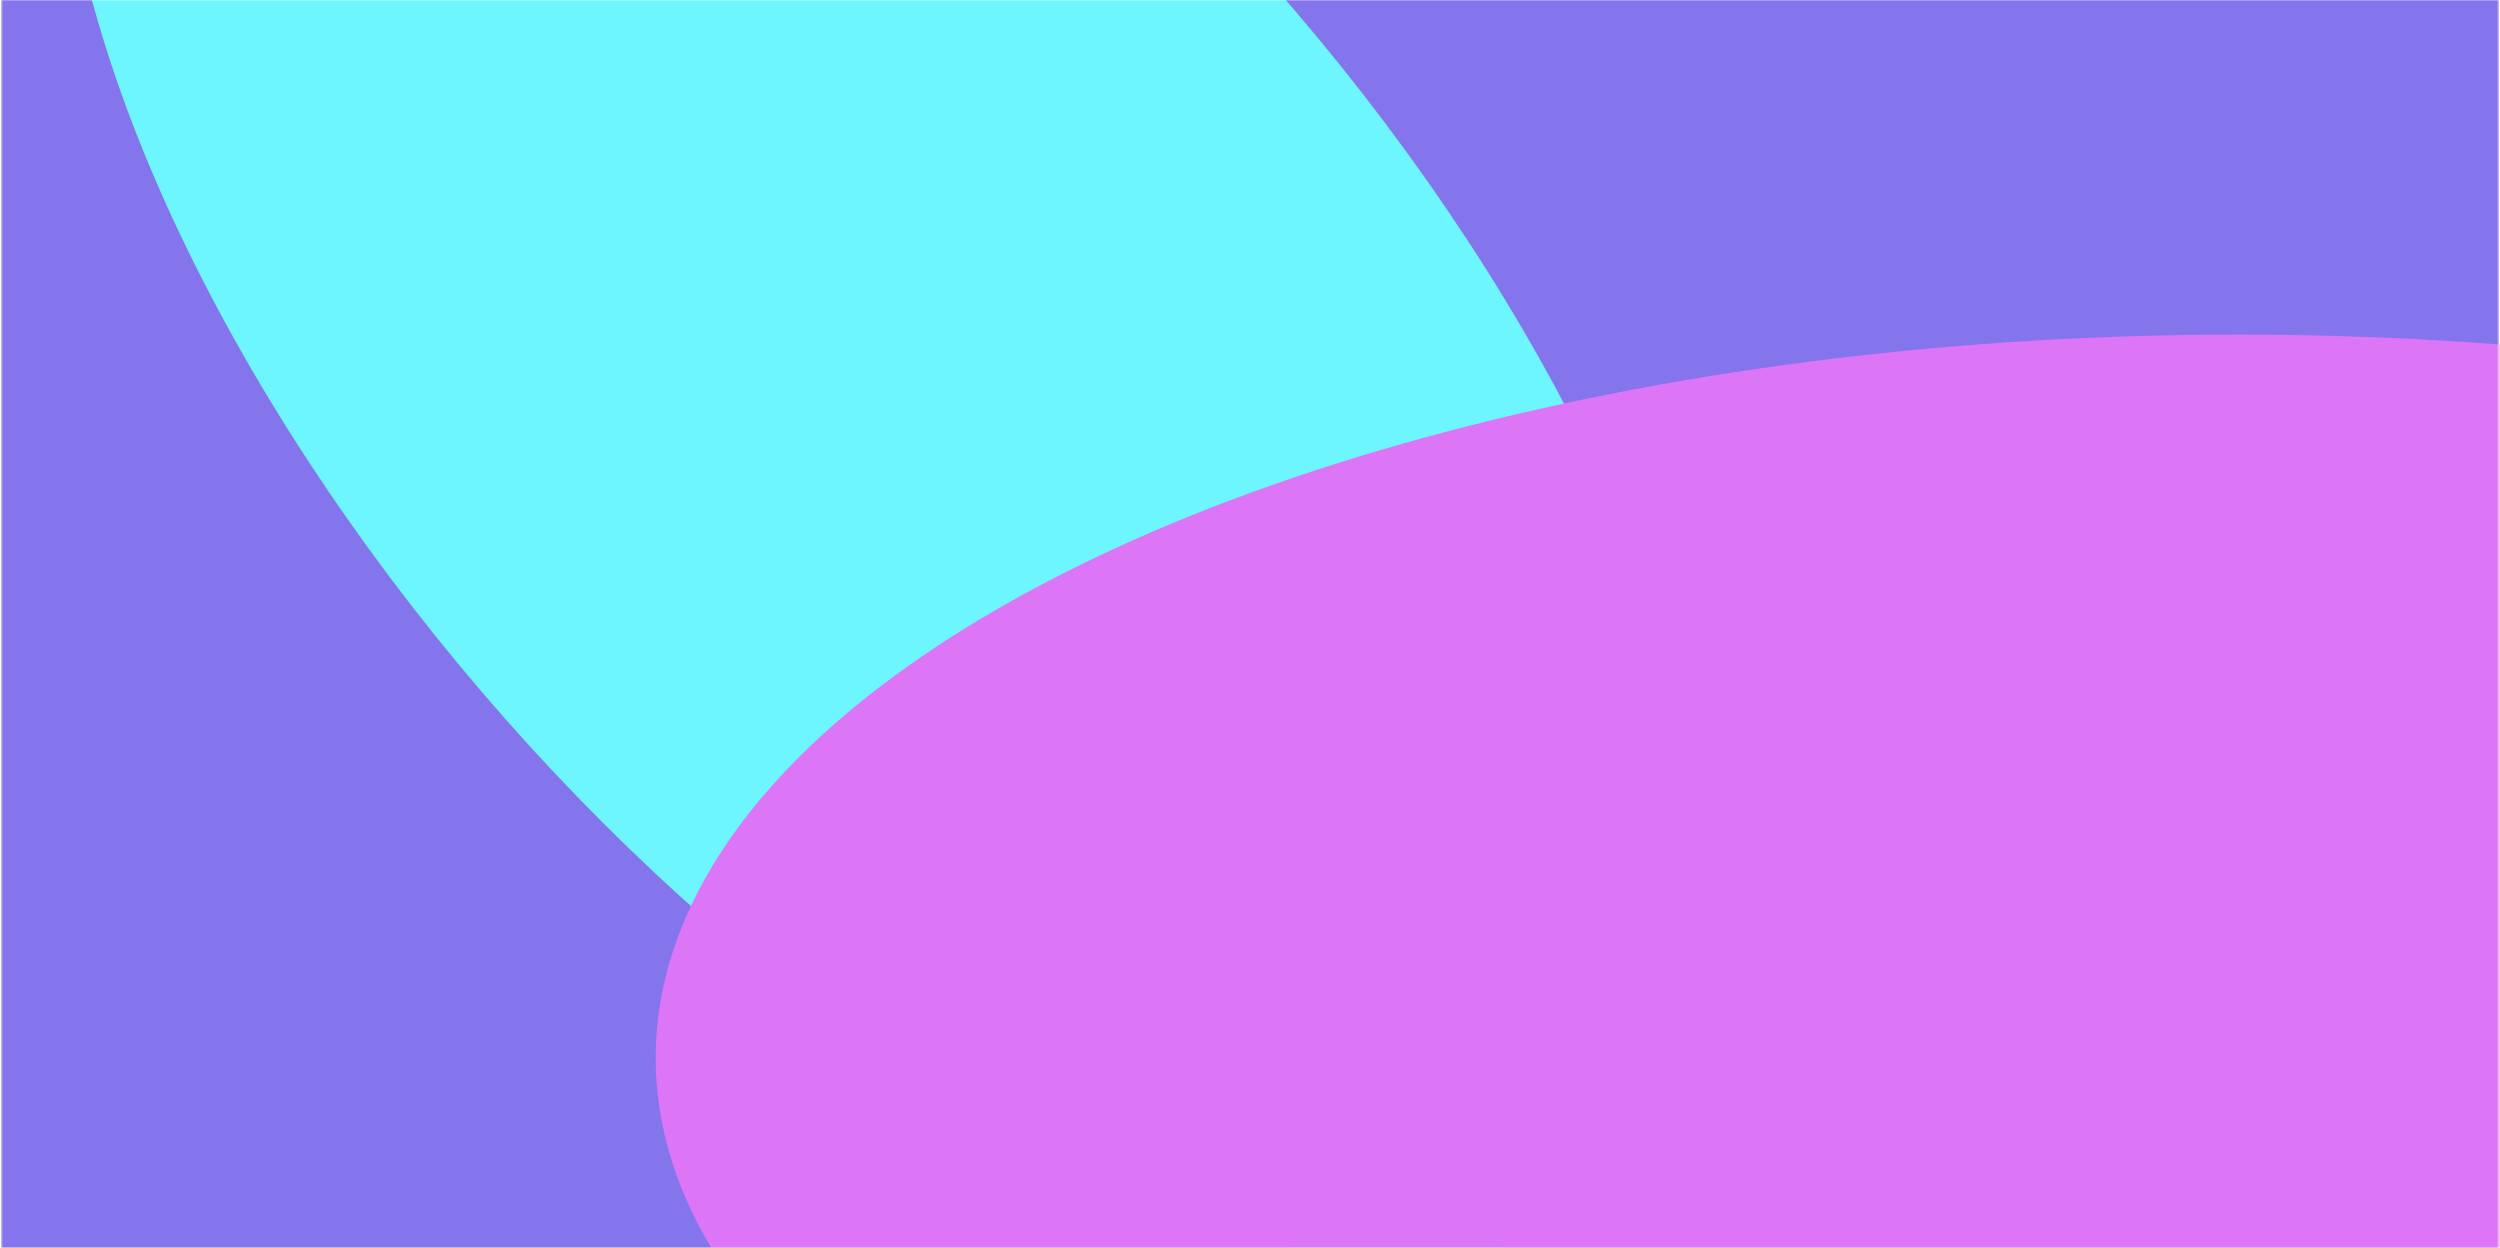
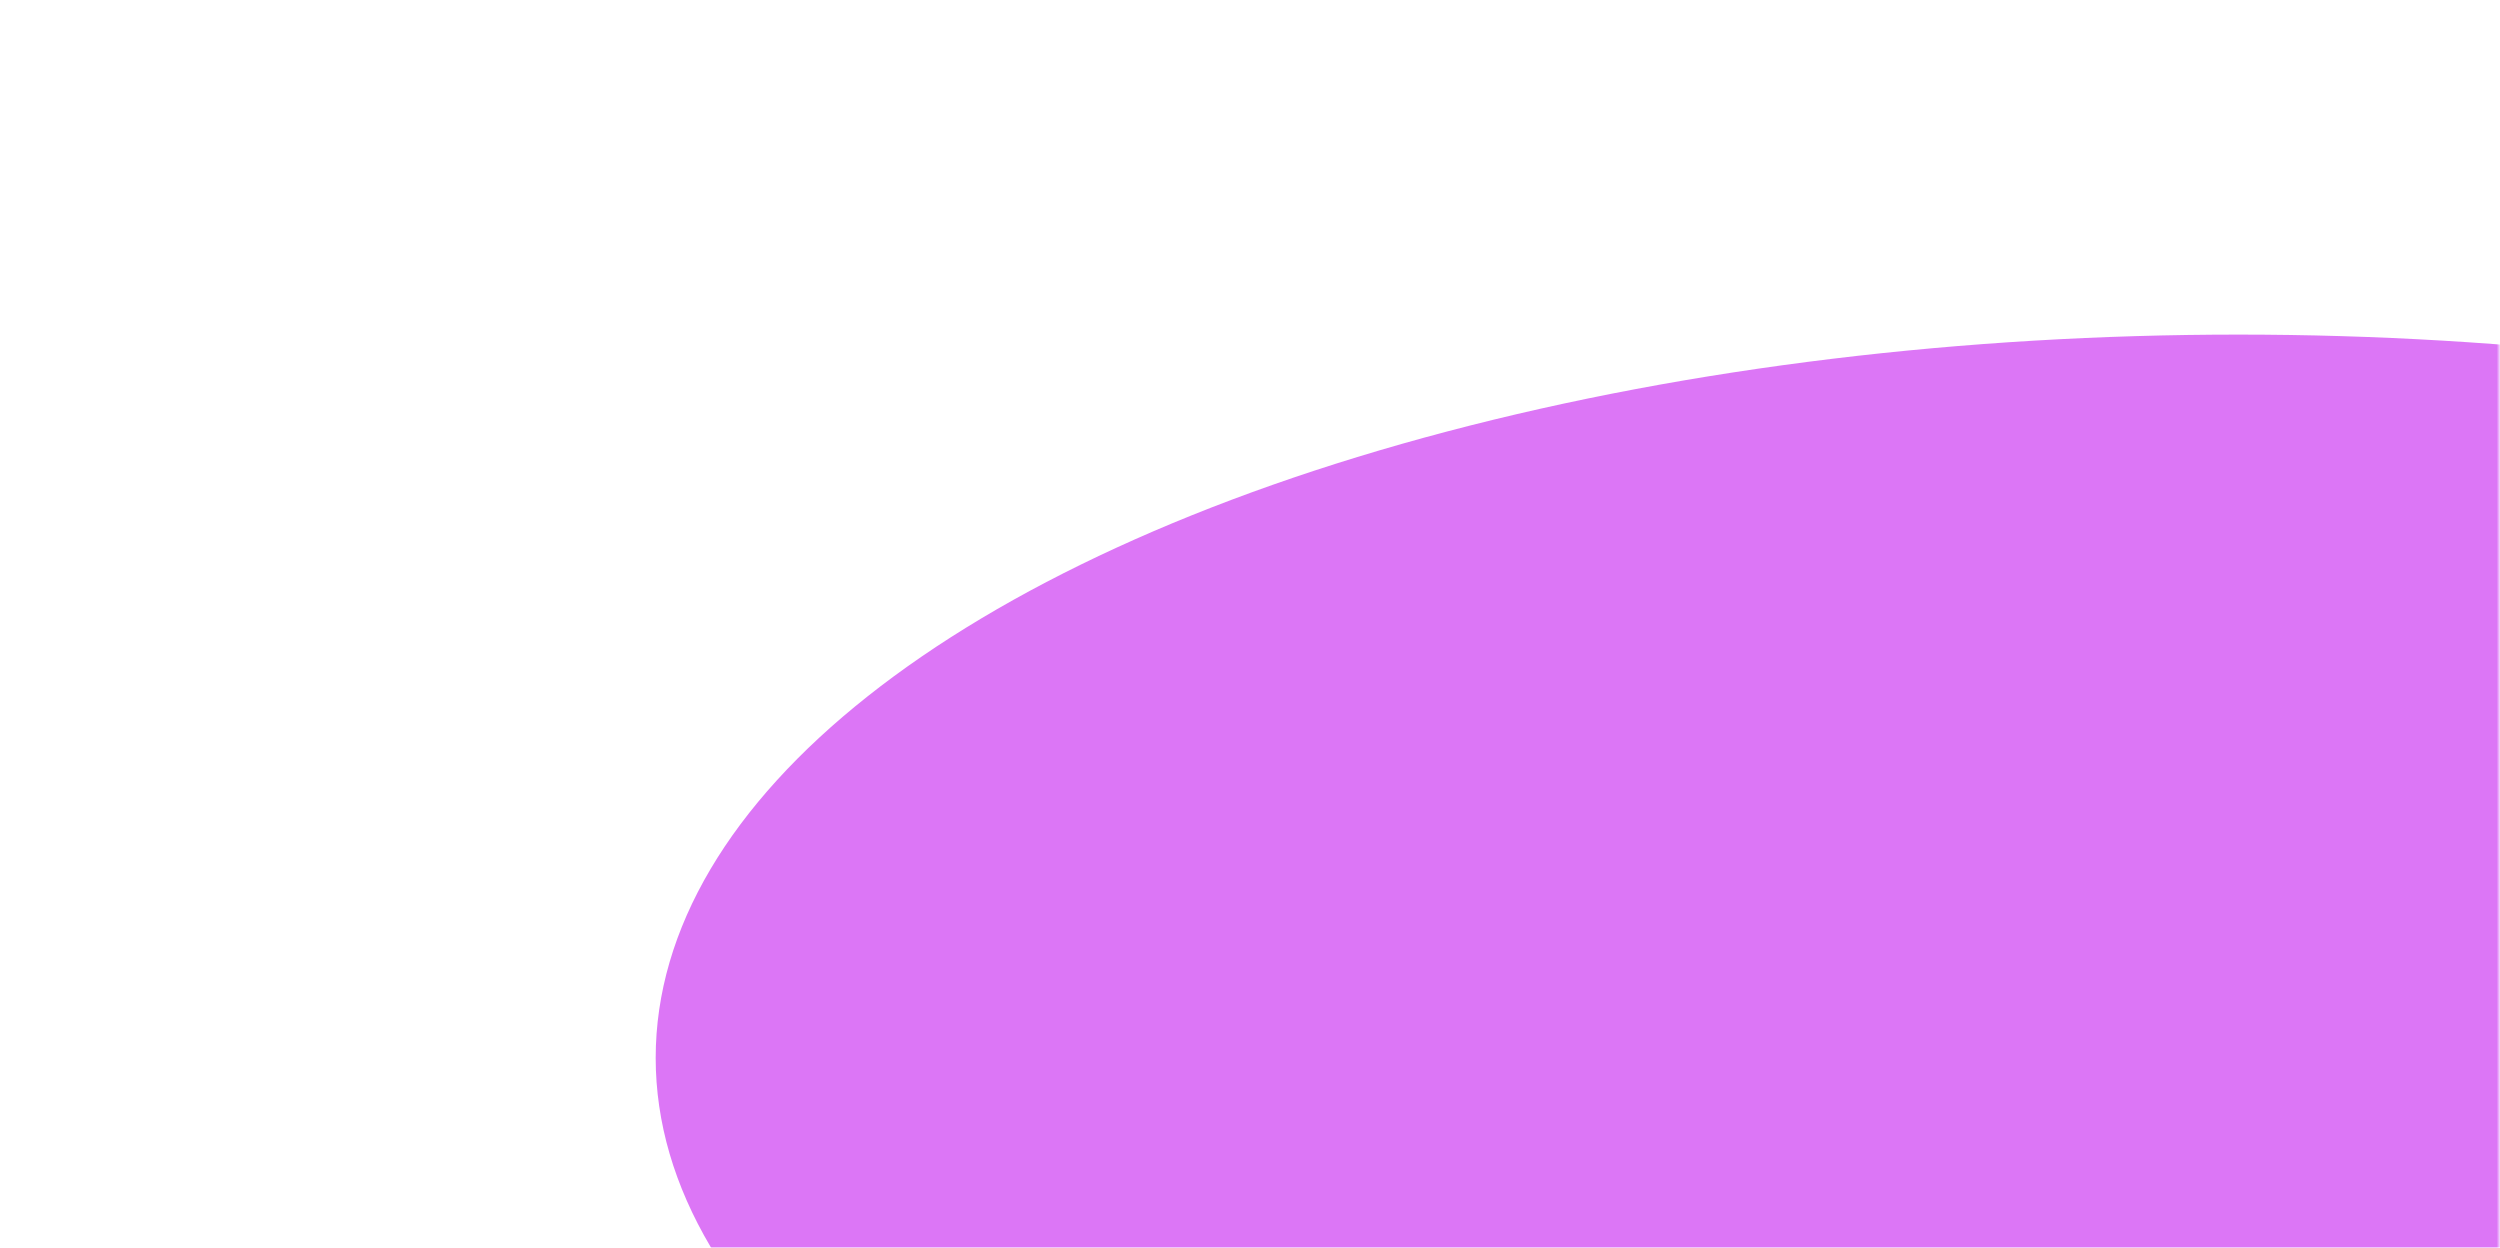
<svg xmlns="http://www.w3.org/2000/svg" width="1164" height="581" viewBox="0 0 1164 581" fill="none">
  <mask id="mask0_1294_1066" style="mask-type:alpha" maskUnits="userSpaceOnUse" x="0" y="0" width="1164" height="581">
    <rect x="0.5" width="1163" height="581" fill="#8475EC" />
  </mask>
  <g mask="url(#mask0_1294_1066)">
-     <rect x="0.5" width="1163" height="581" fill="#8475EC" />
    <g filter="url(#filter0_f_1294_1066)">
-       <ellipse cx="281.725" cy="498.122" rx="281.725" ry="498.122" transform="matrix(0.991 -0.131 0.533 0.846 -131.22 -221.124)" fill="#6EF6FF" />
-     </g>
+       </g>
    <g filter="url(#filter1_f_1294_1066)">
      <ellipse cx="1042.19" cy="492.567" rx="736.901" ry="336.778" fill="#DC76F6" />
    </g>
  </g>
  <defs>
    <filter id="filter0_f_1294_1066" x="-155.729" y="-443.529" width="1138.92" height="1214.02" filterUnits="userSpaceOnUse" color-interpolation-filters="sRGB">
      <feFlood flood-opacity="0" result="BackgroundImageFix" />
      <feBlend mode="normal" in="SourceGraphic" in2="BackgroundImageFix" result="shape" />
      <feGaussianBlur stdDeviation="92" result="effect1_foregroundBlur_1294_1066" />
    </filter>
    <filter id="filter1_f_1294_1066" x="81.286" y="-68.211" width="1921.8" height="1121.56" filterUnits="userSpaceOnUse" color-interpolation-filters="sRGB">
      <feFlood flood-opacity="0" result="BackgroundImageFix" />
      <feBlend mode="normal" in="SourceGraphic" in2="BackgroundImageFix" result="shape" />
      <feGaussianBlur stdDeviation="112" result="effect1_foregroundBlur_1294_1066" />
    </filter>
  </defs>
</svg>